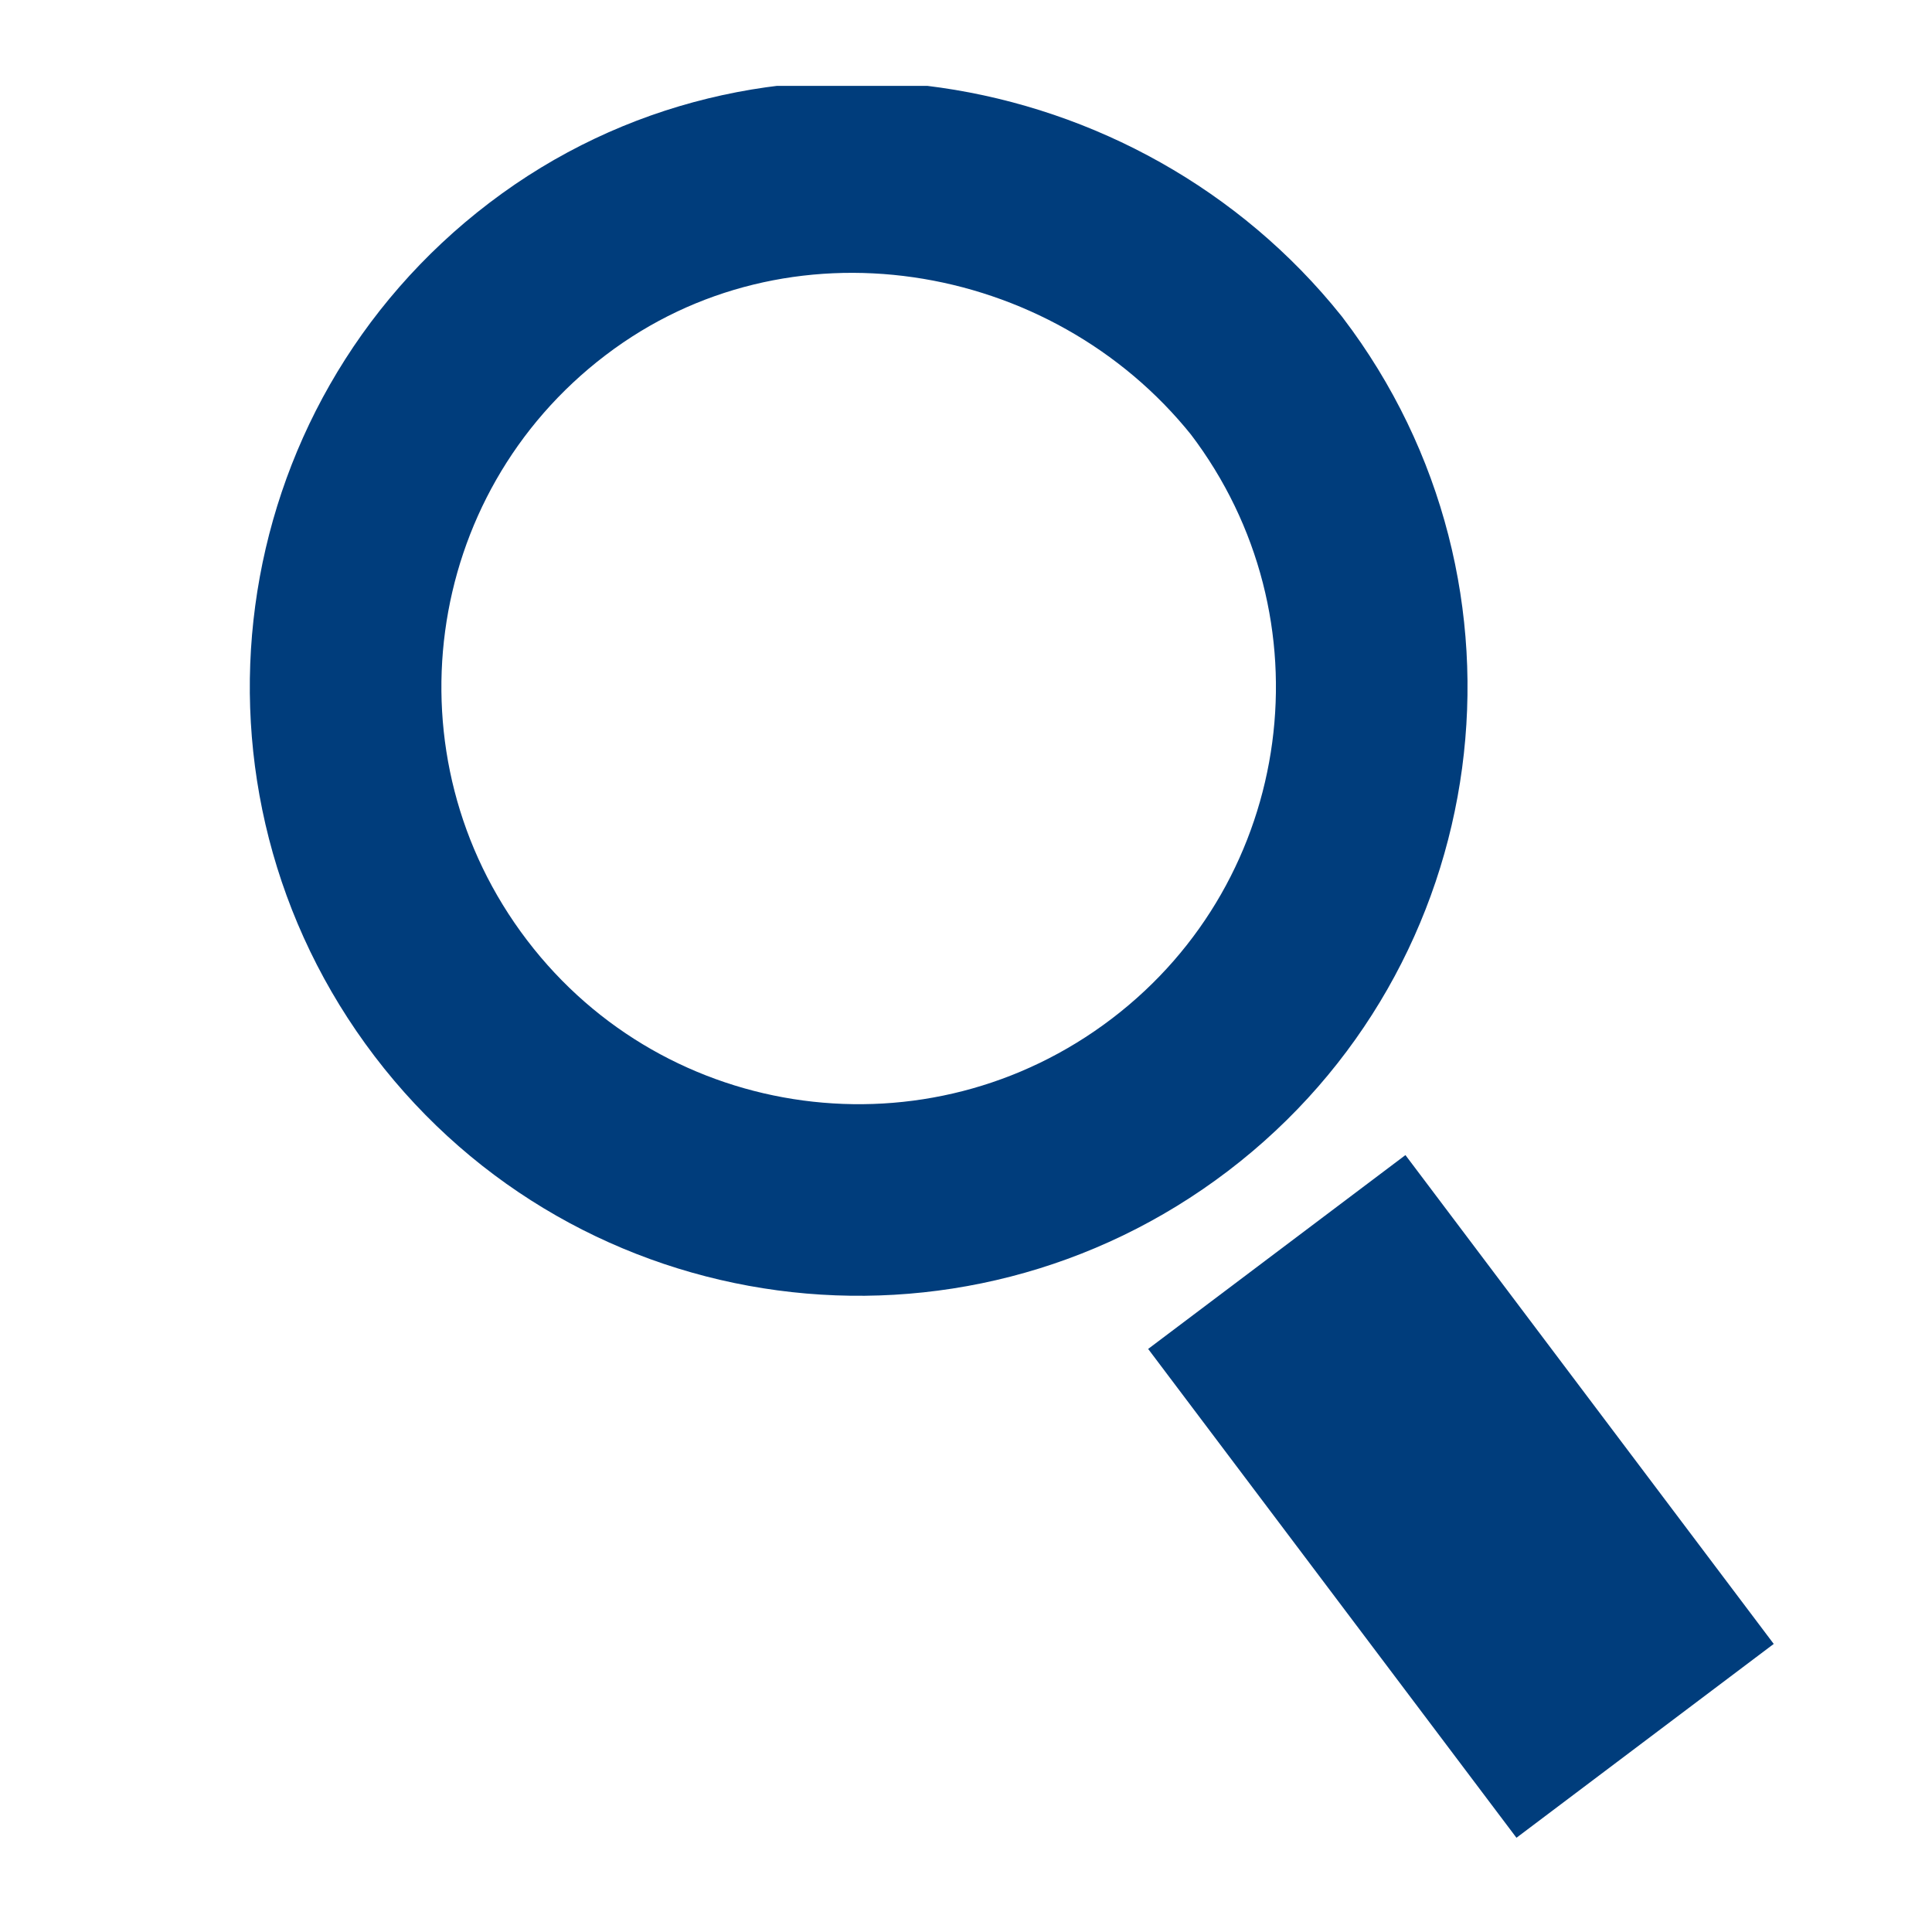
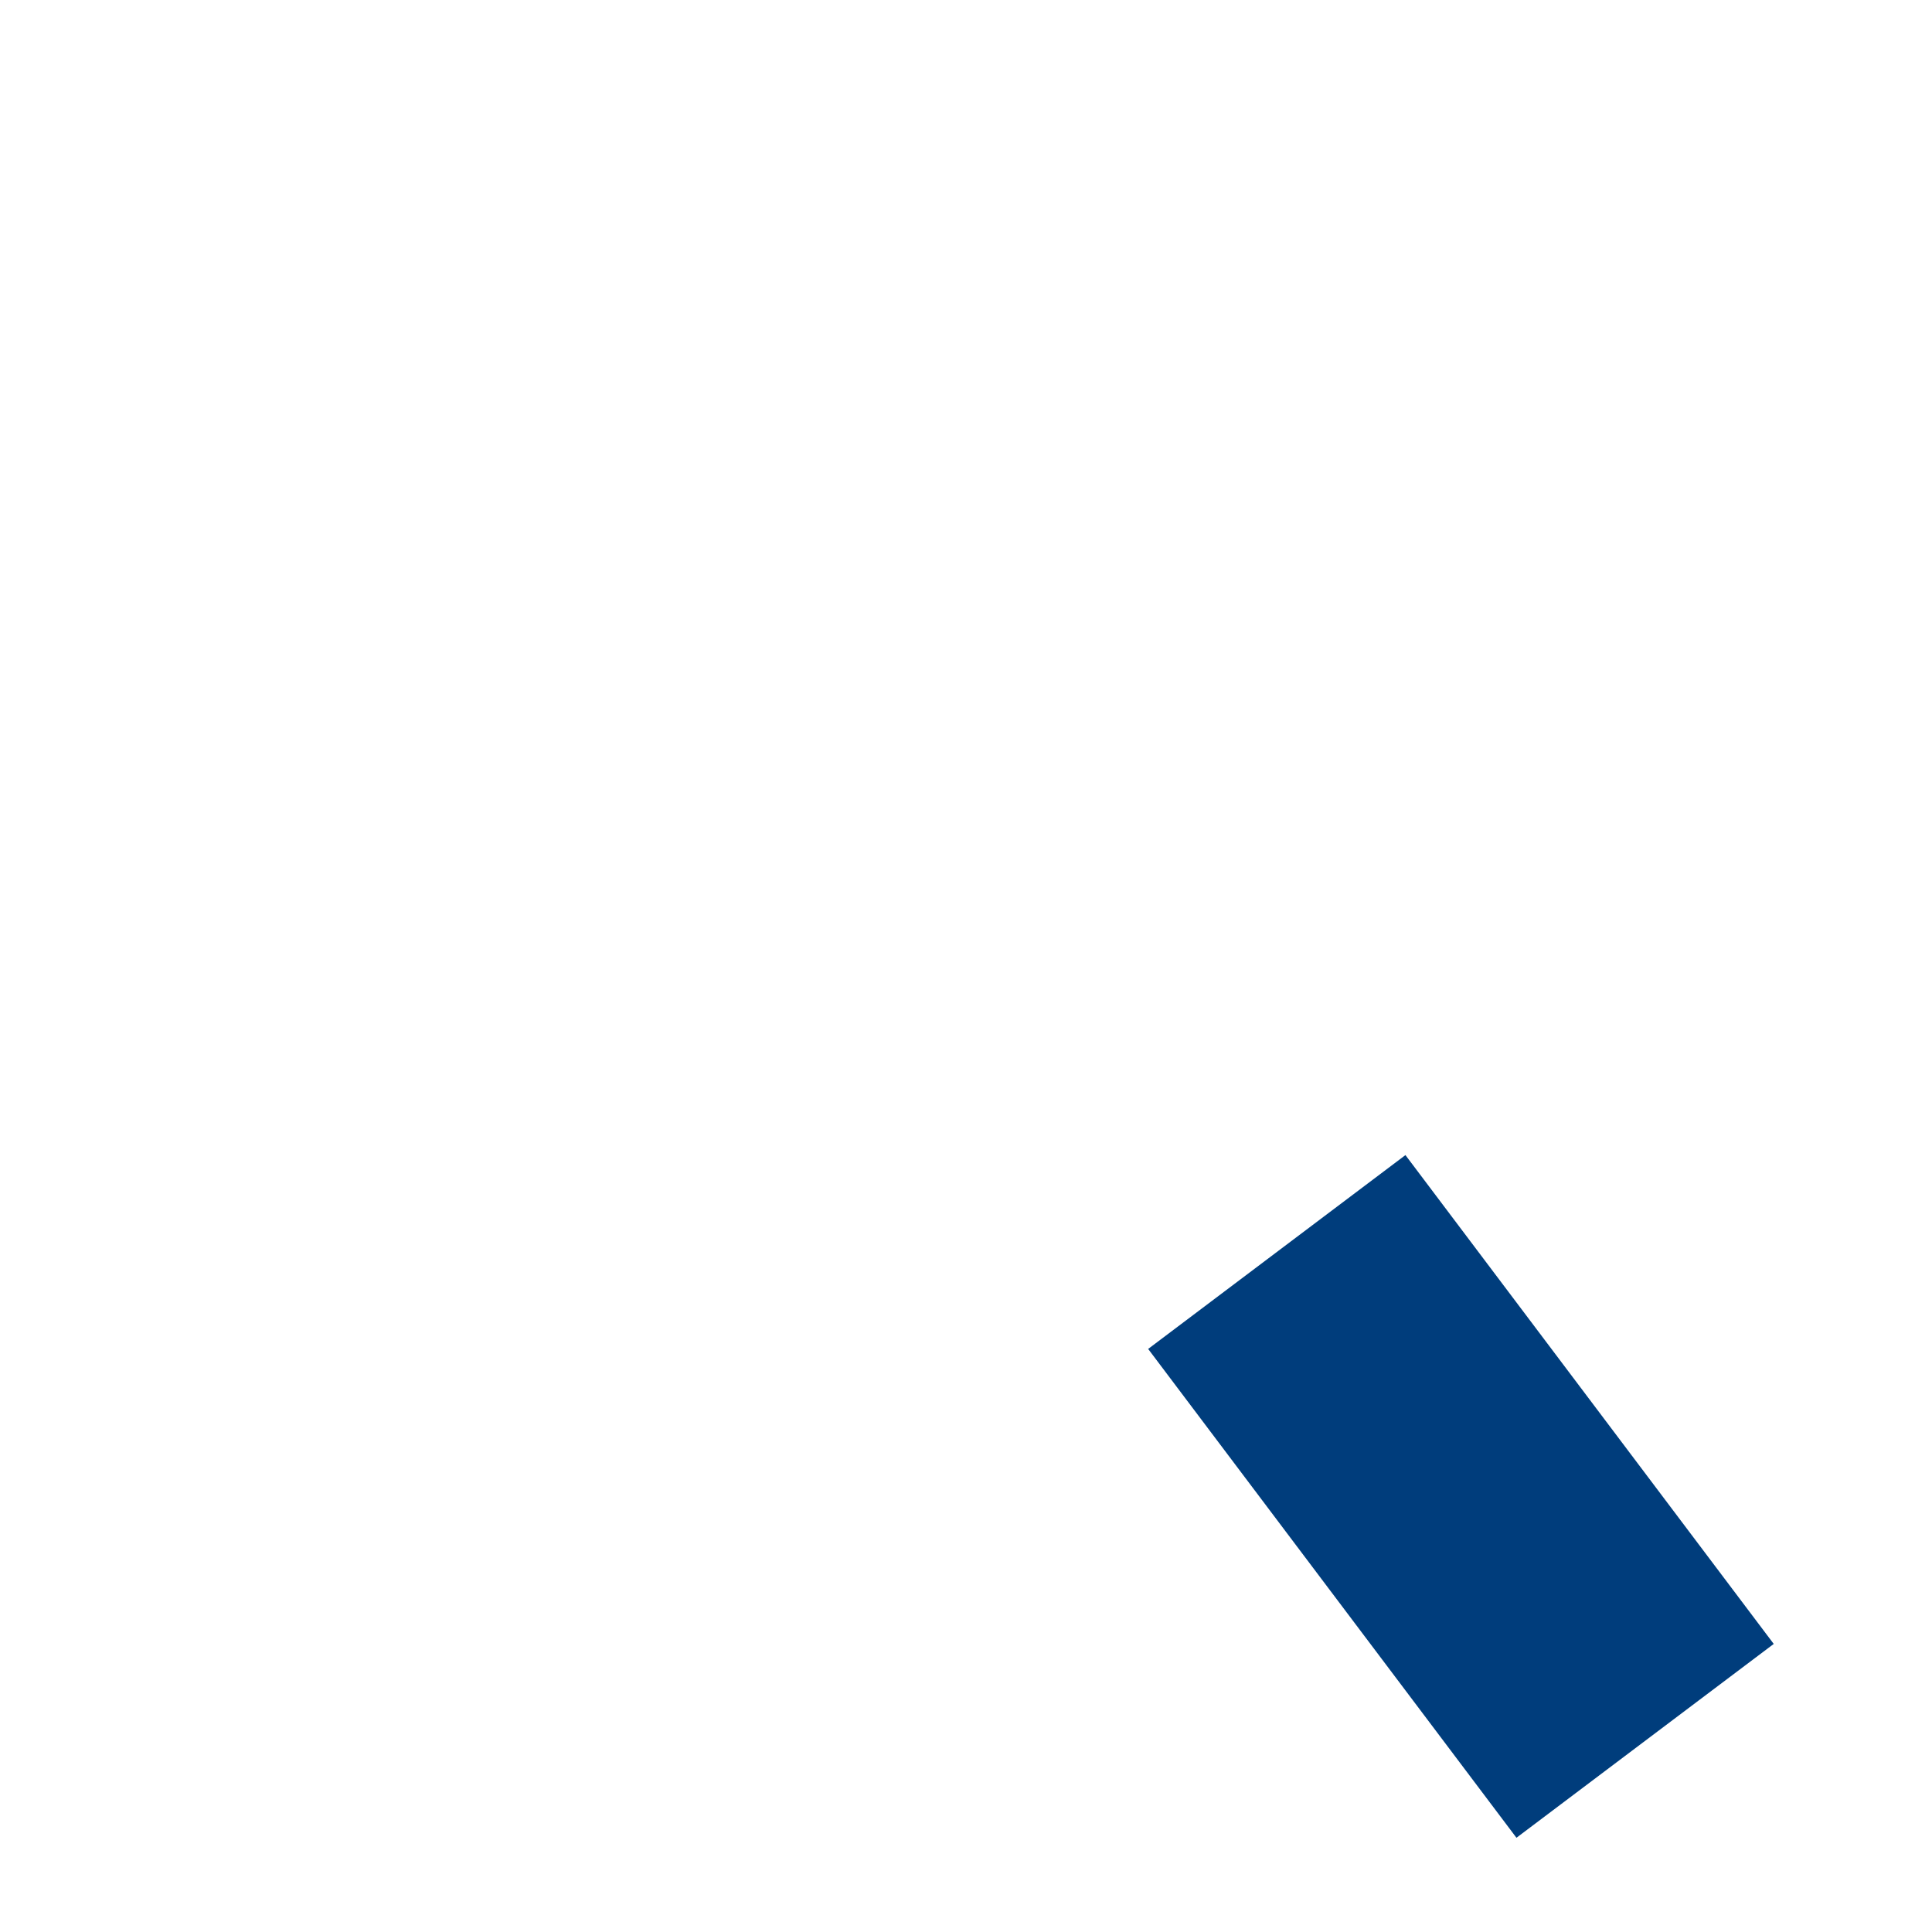
<svg xmlns="http://www.w3.org/2000/svg" xmlns:xlink="http://www.w3.org/1999/xlink" version="1.1" id="Ebene_1" x="0px" y="0px" viewBox="0 0 18 18" style="enable-background:new 0 0 18 18;" xml:space="preserve">
  <style type="text/css">
	.st0{clip-path:url(#SVGID_00000087390323015646235160000004333179529483009179_);fill:none;stroke:#003D7C;stroke-width:1.785;}
	.st1{fill:#003D7C;}
</style>
  <g>
    <defs>
      <rect id="SVGID_1_" x="2.3" y="0.8" width="14.1" height="16.3" />
    </defs>
    <clipPath id="SVGID_00000036214805976402266590000008057085556885589666_">
      <use xlink:href="#SVGID_1_" style="overflow:visible;" />
    </clipPath>
-     <path style="clip-path:url(#SVGID_00000036214805976402266590000008057085556885589666_);fill:none;stroke:#003D7C;stroke-width:1.785;" d="   M10.9,10.2c2.1-1.6,2.5-4.6,0.9-6.7C10.2,1.5,7.2,1,5.1,2.6C3,4.2,2.6,7.2,4.2,9.3C5.8,11.4,8.8,11.8,10.9,10.2z" />
  </g>
  <rect x="12.1" y="11.1" transform="matrix(0.799 -0.602 0.602 0.799 -5.653 10.983)" class="st1" width="3" height="5.7" />
</svg>